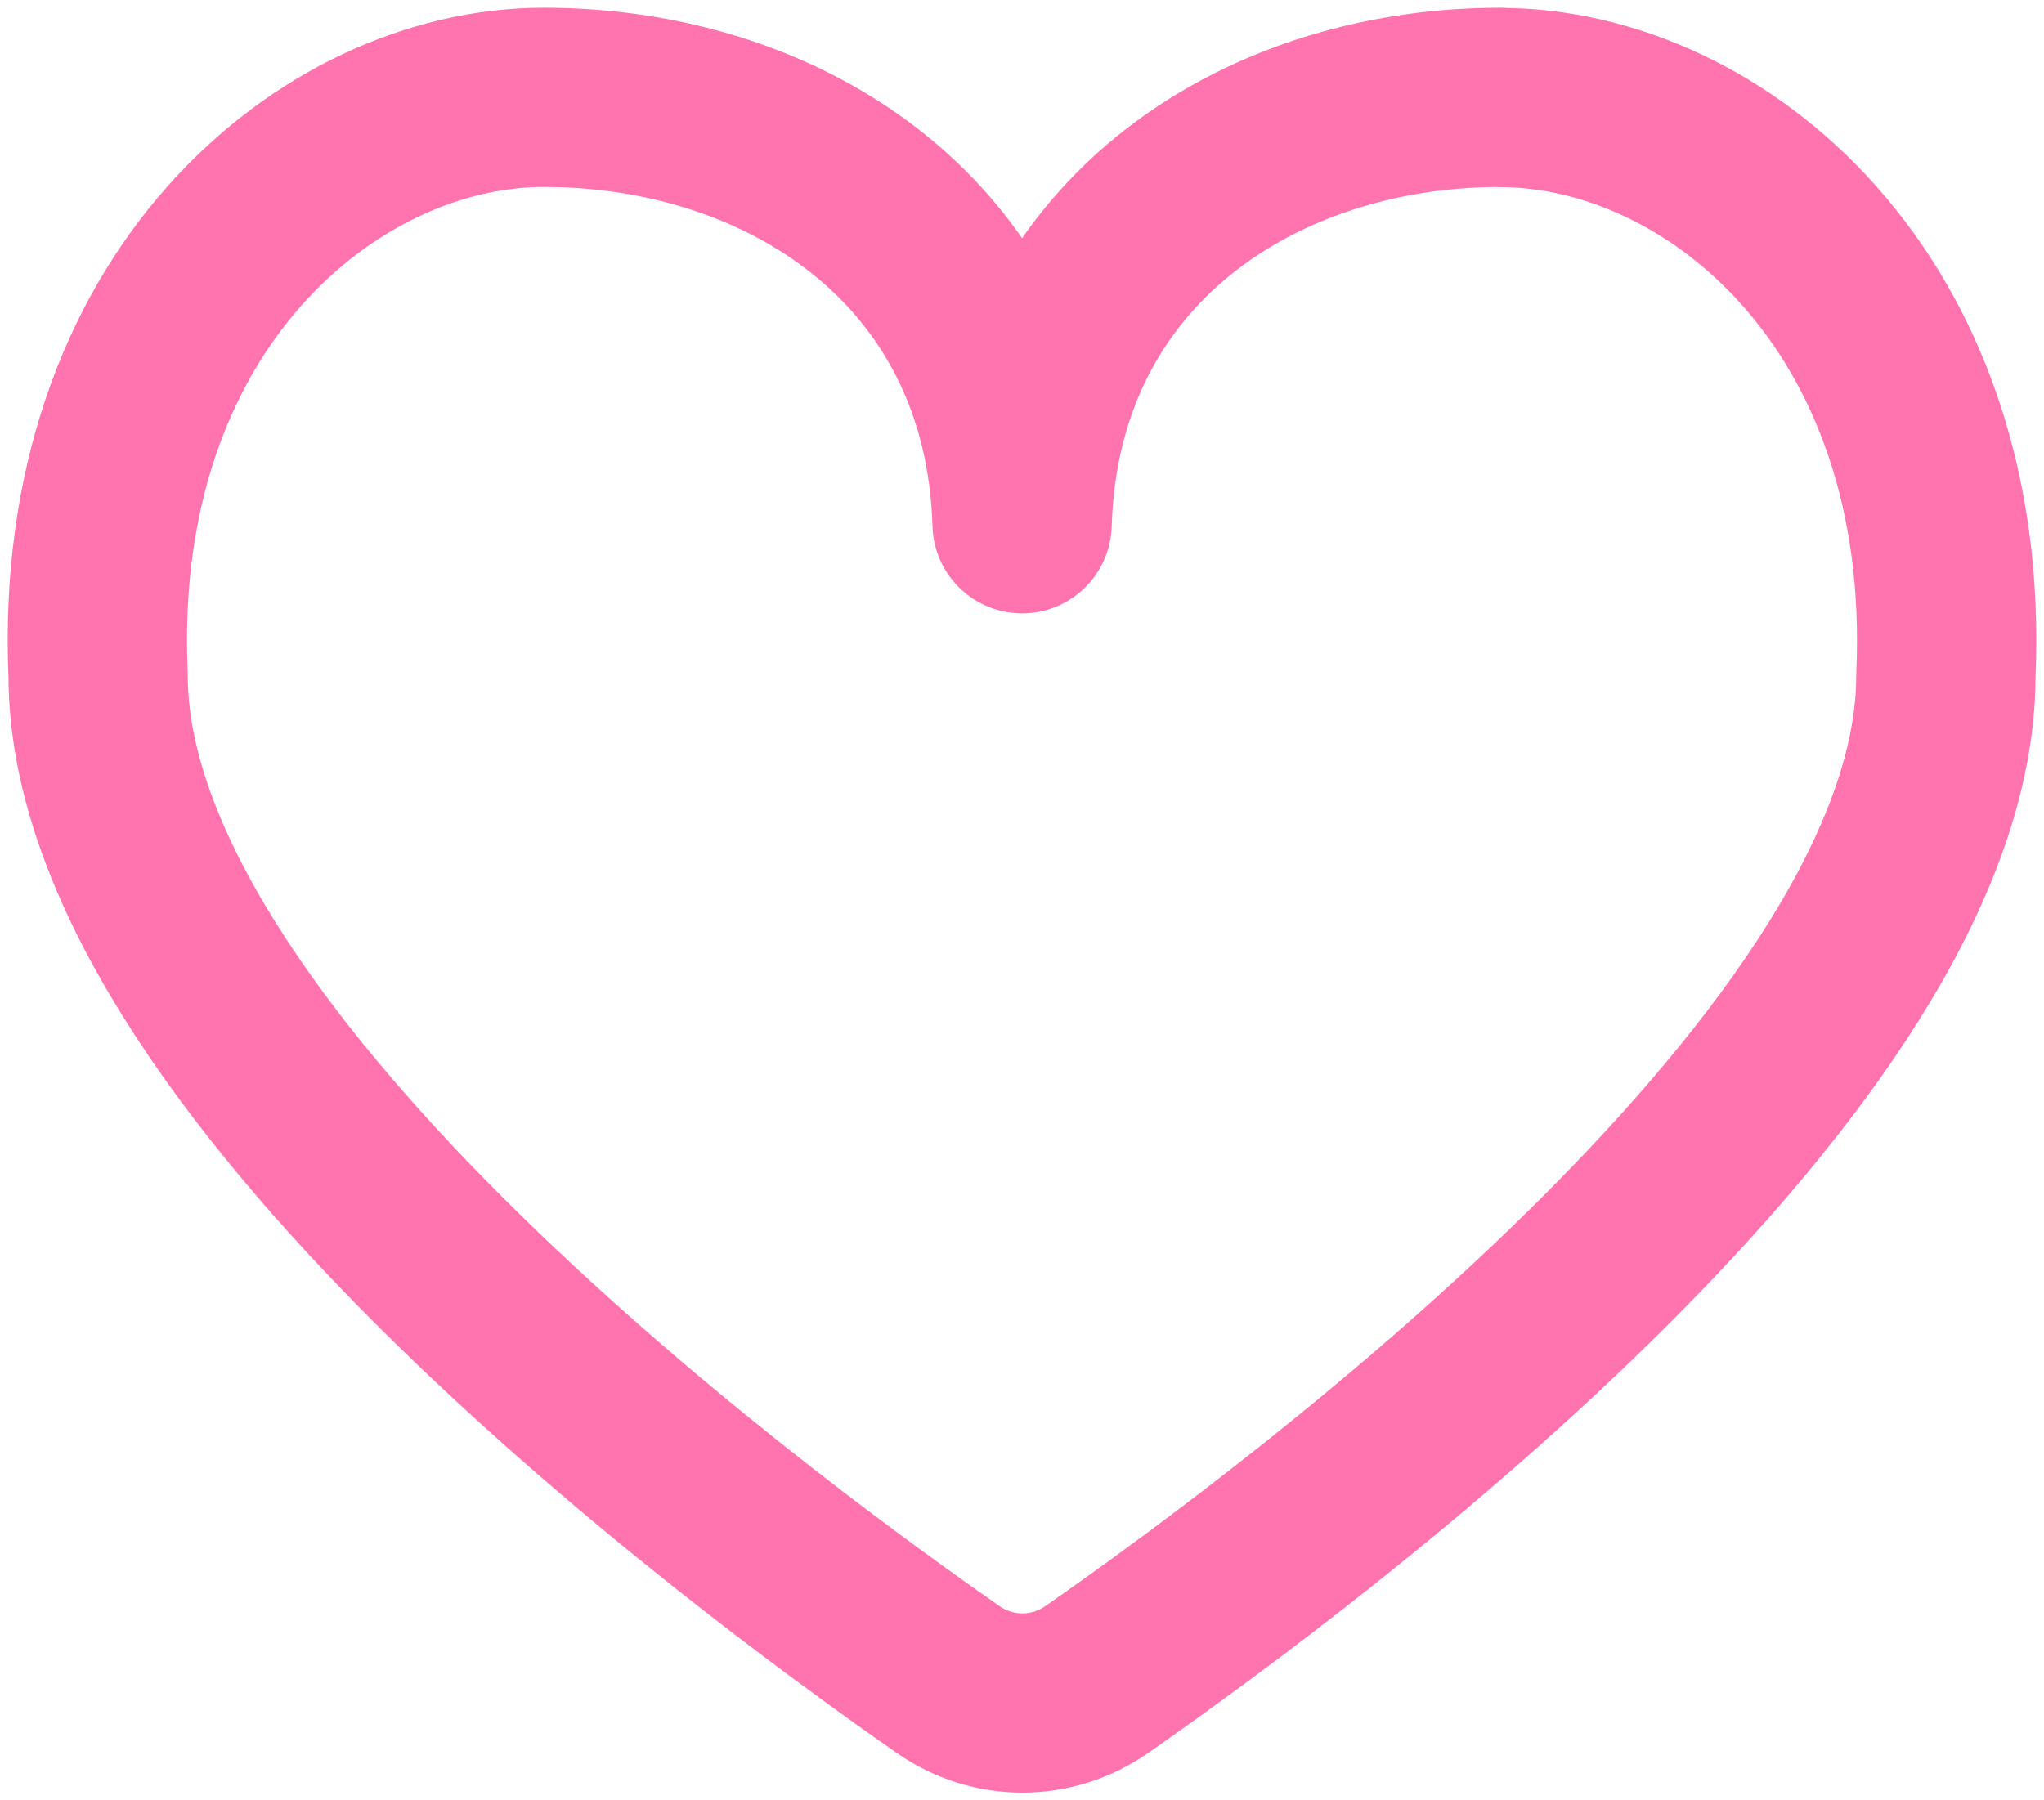
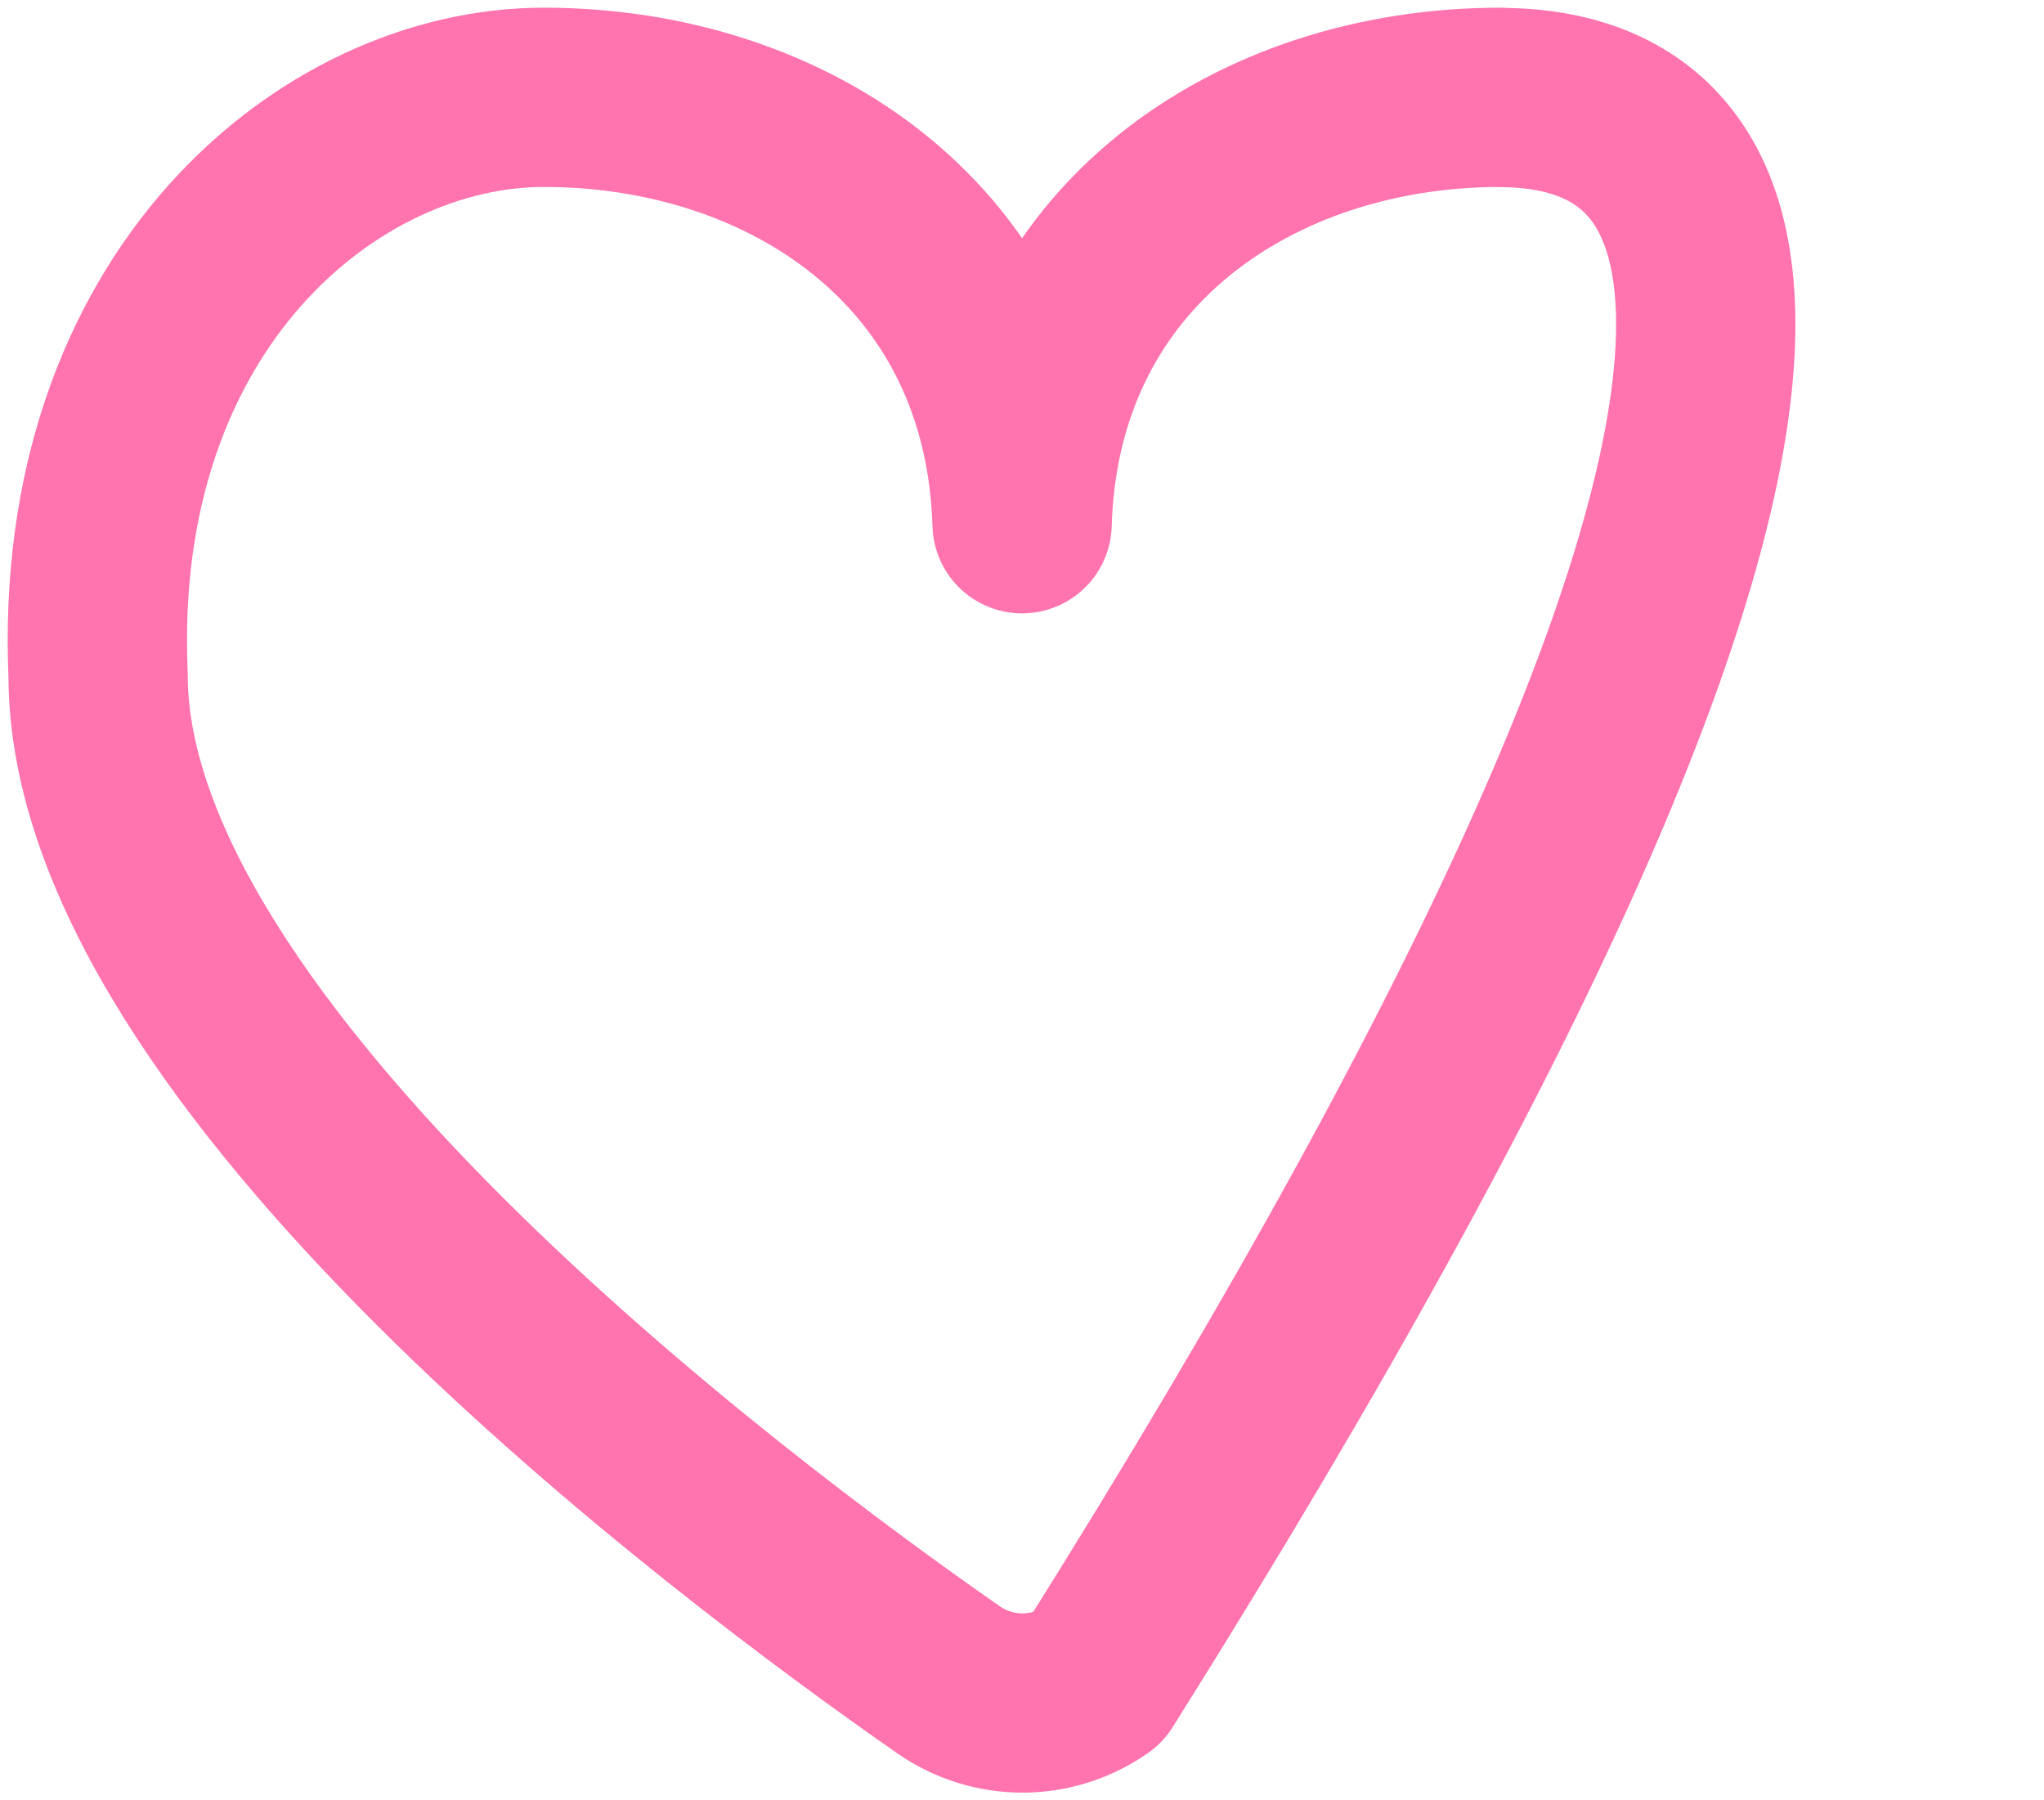
<svg xmlns="http://www.w3.org/2000/svg" width="42" height="37" viewBox="0 0 42 37" fill="none">
-   <path d="M30.831 2C25.835 2 21.172 5.033 21.002 10.764C20.832 5.034 16.169 2 11.173 2C6.764 2 1.677 6.194 2.016 13.882C2.016 21.671 14.972 31.375 19.483 34.518C20.405 35.161 21.612 35.161 22.535 34.518C27.042 31.376 39.984 21.678 39.984 13.886C40.323 6.197 35.236 2.004 30.827 2.004L30.831 2Z" stroke="#FF73AE" stroke-width="3.684" stroke-linejoin="round" />
+   <path d="M30.831 2C25.835 2 21.172 5.033 21.002 10.764C20.832 5.034 16.169 2 11.173 2C6.764 2 1.677 6.194 2.016 13.882C2.016 21.671 14.972 31.375 19.483 34.518C20.405 35.161 21.612 35.161 22.535 34.518C40.323 6.197 35.236 2.004 30.827 2.004L30.831 2Z" stroke="#FF73AE" stroke-width="3.684" stroke-linejoin="round" />
</svg>